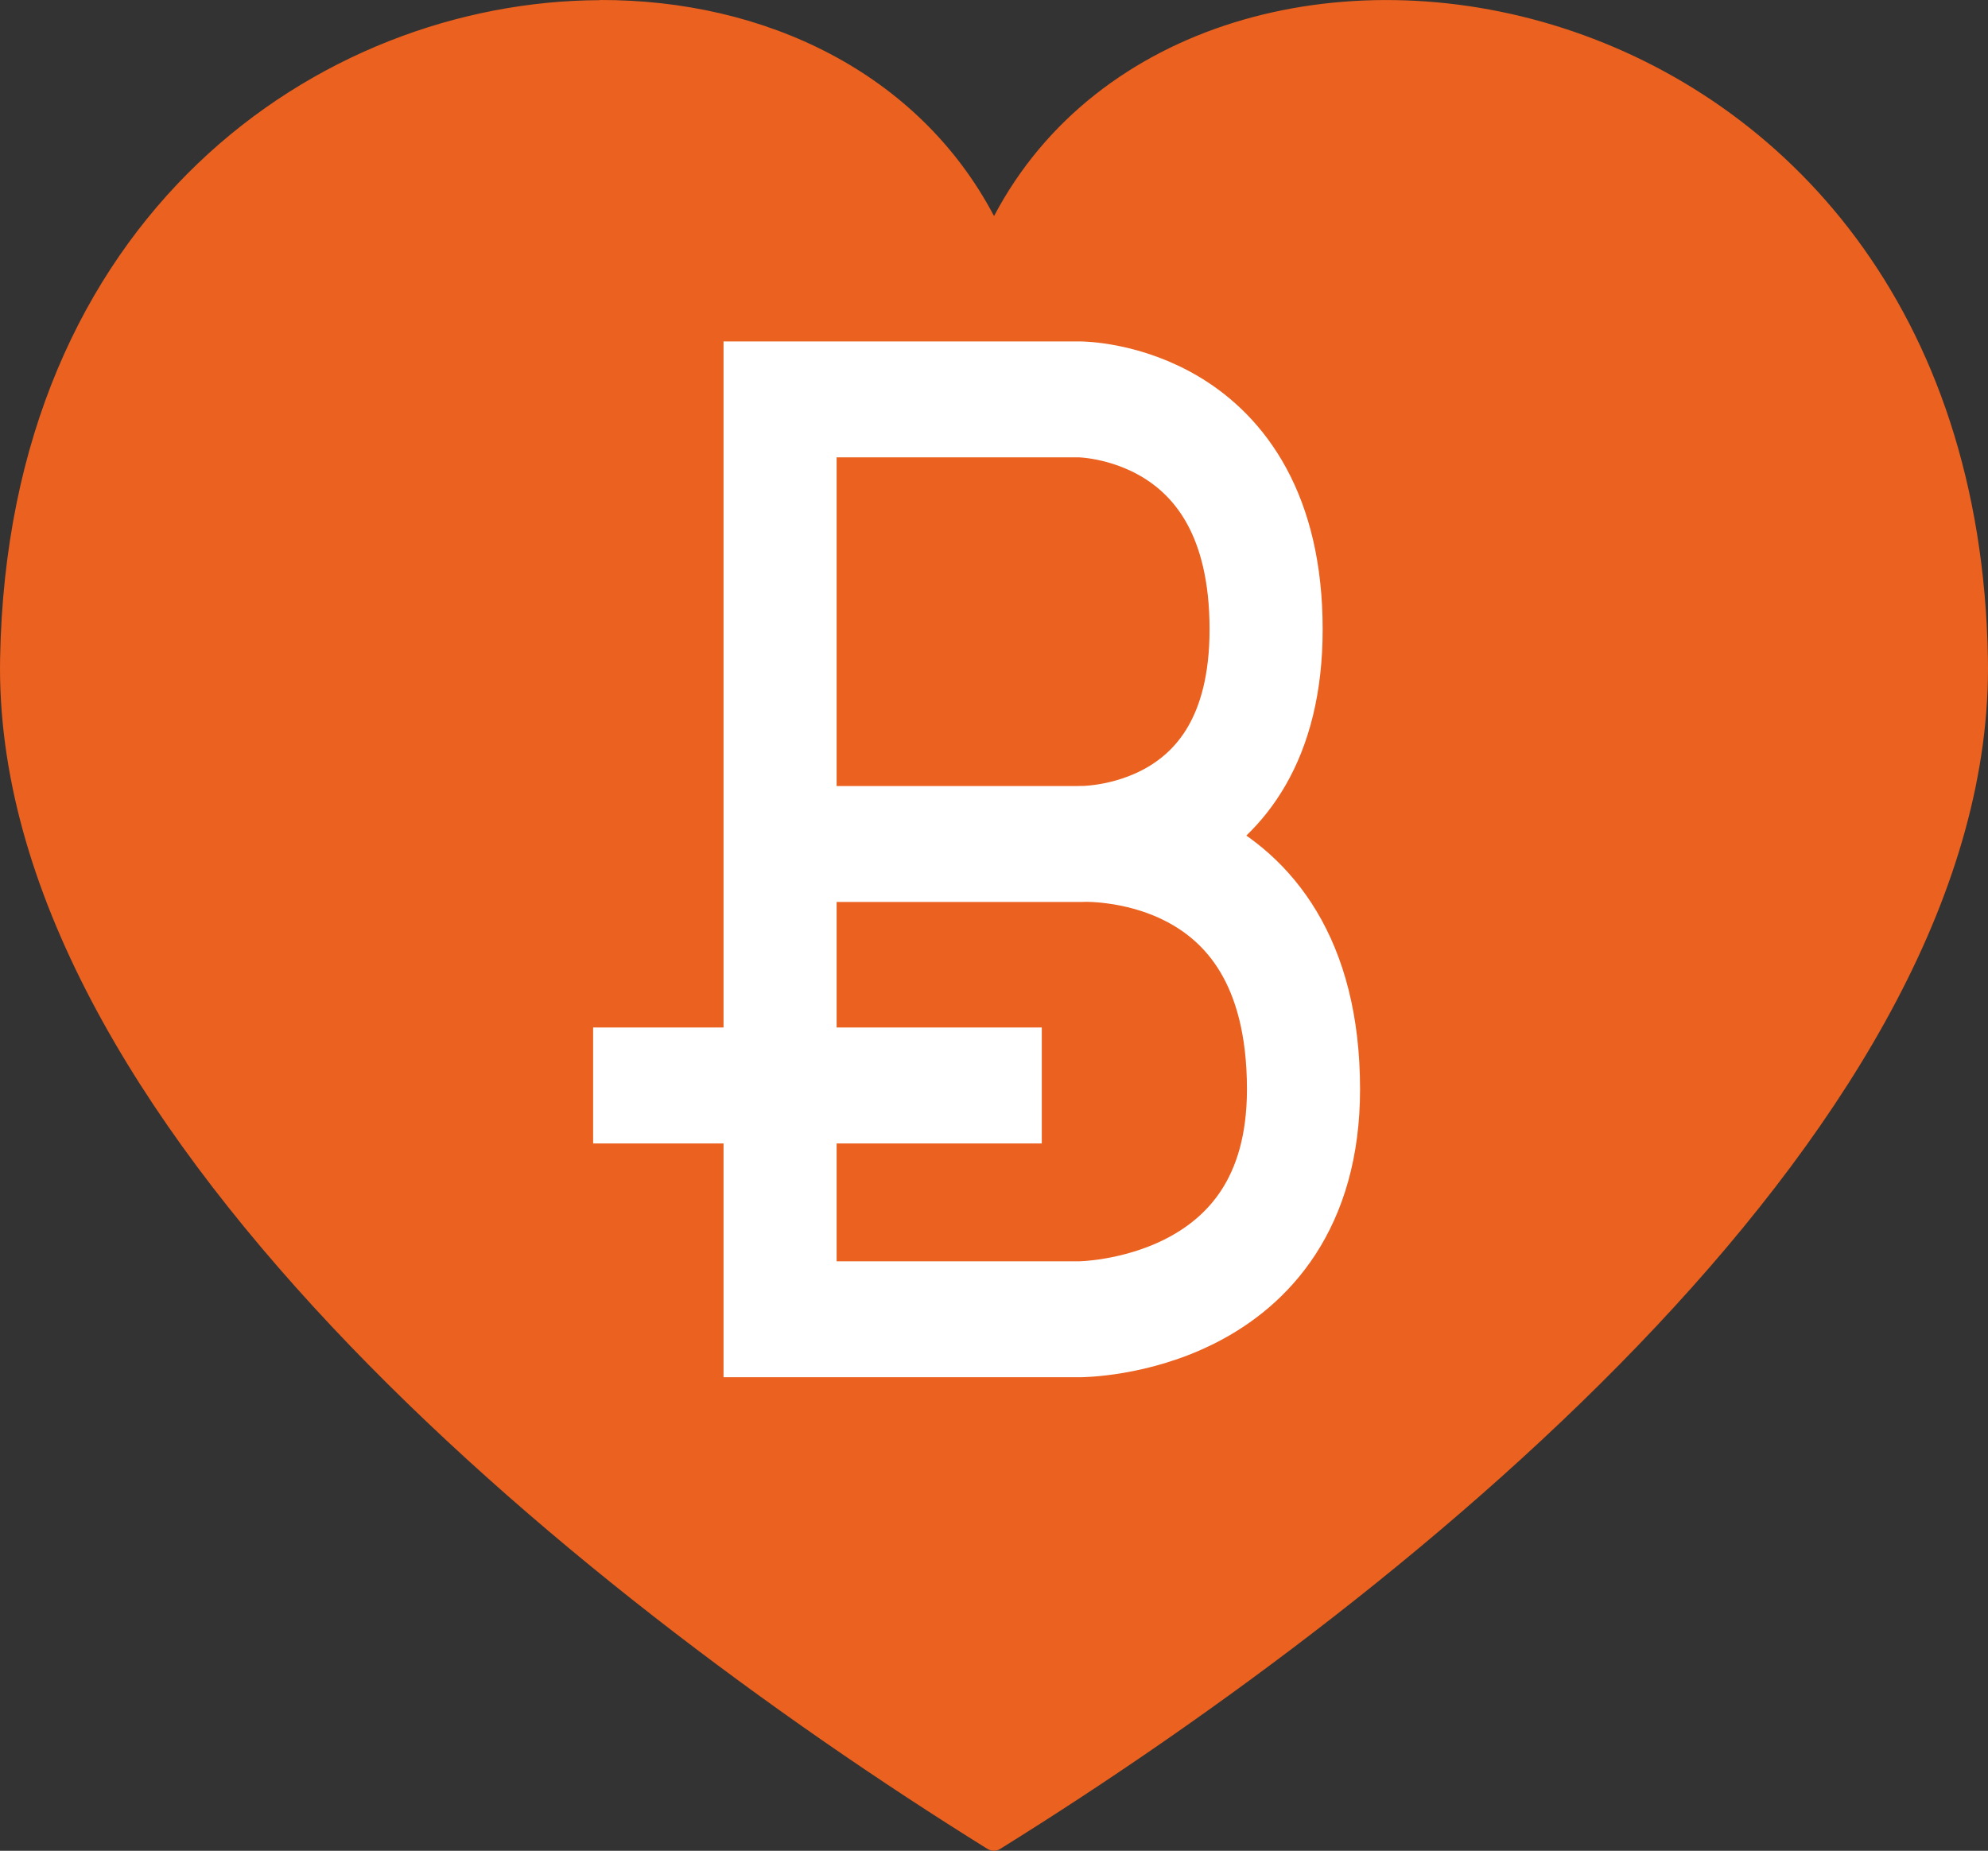
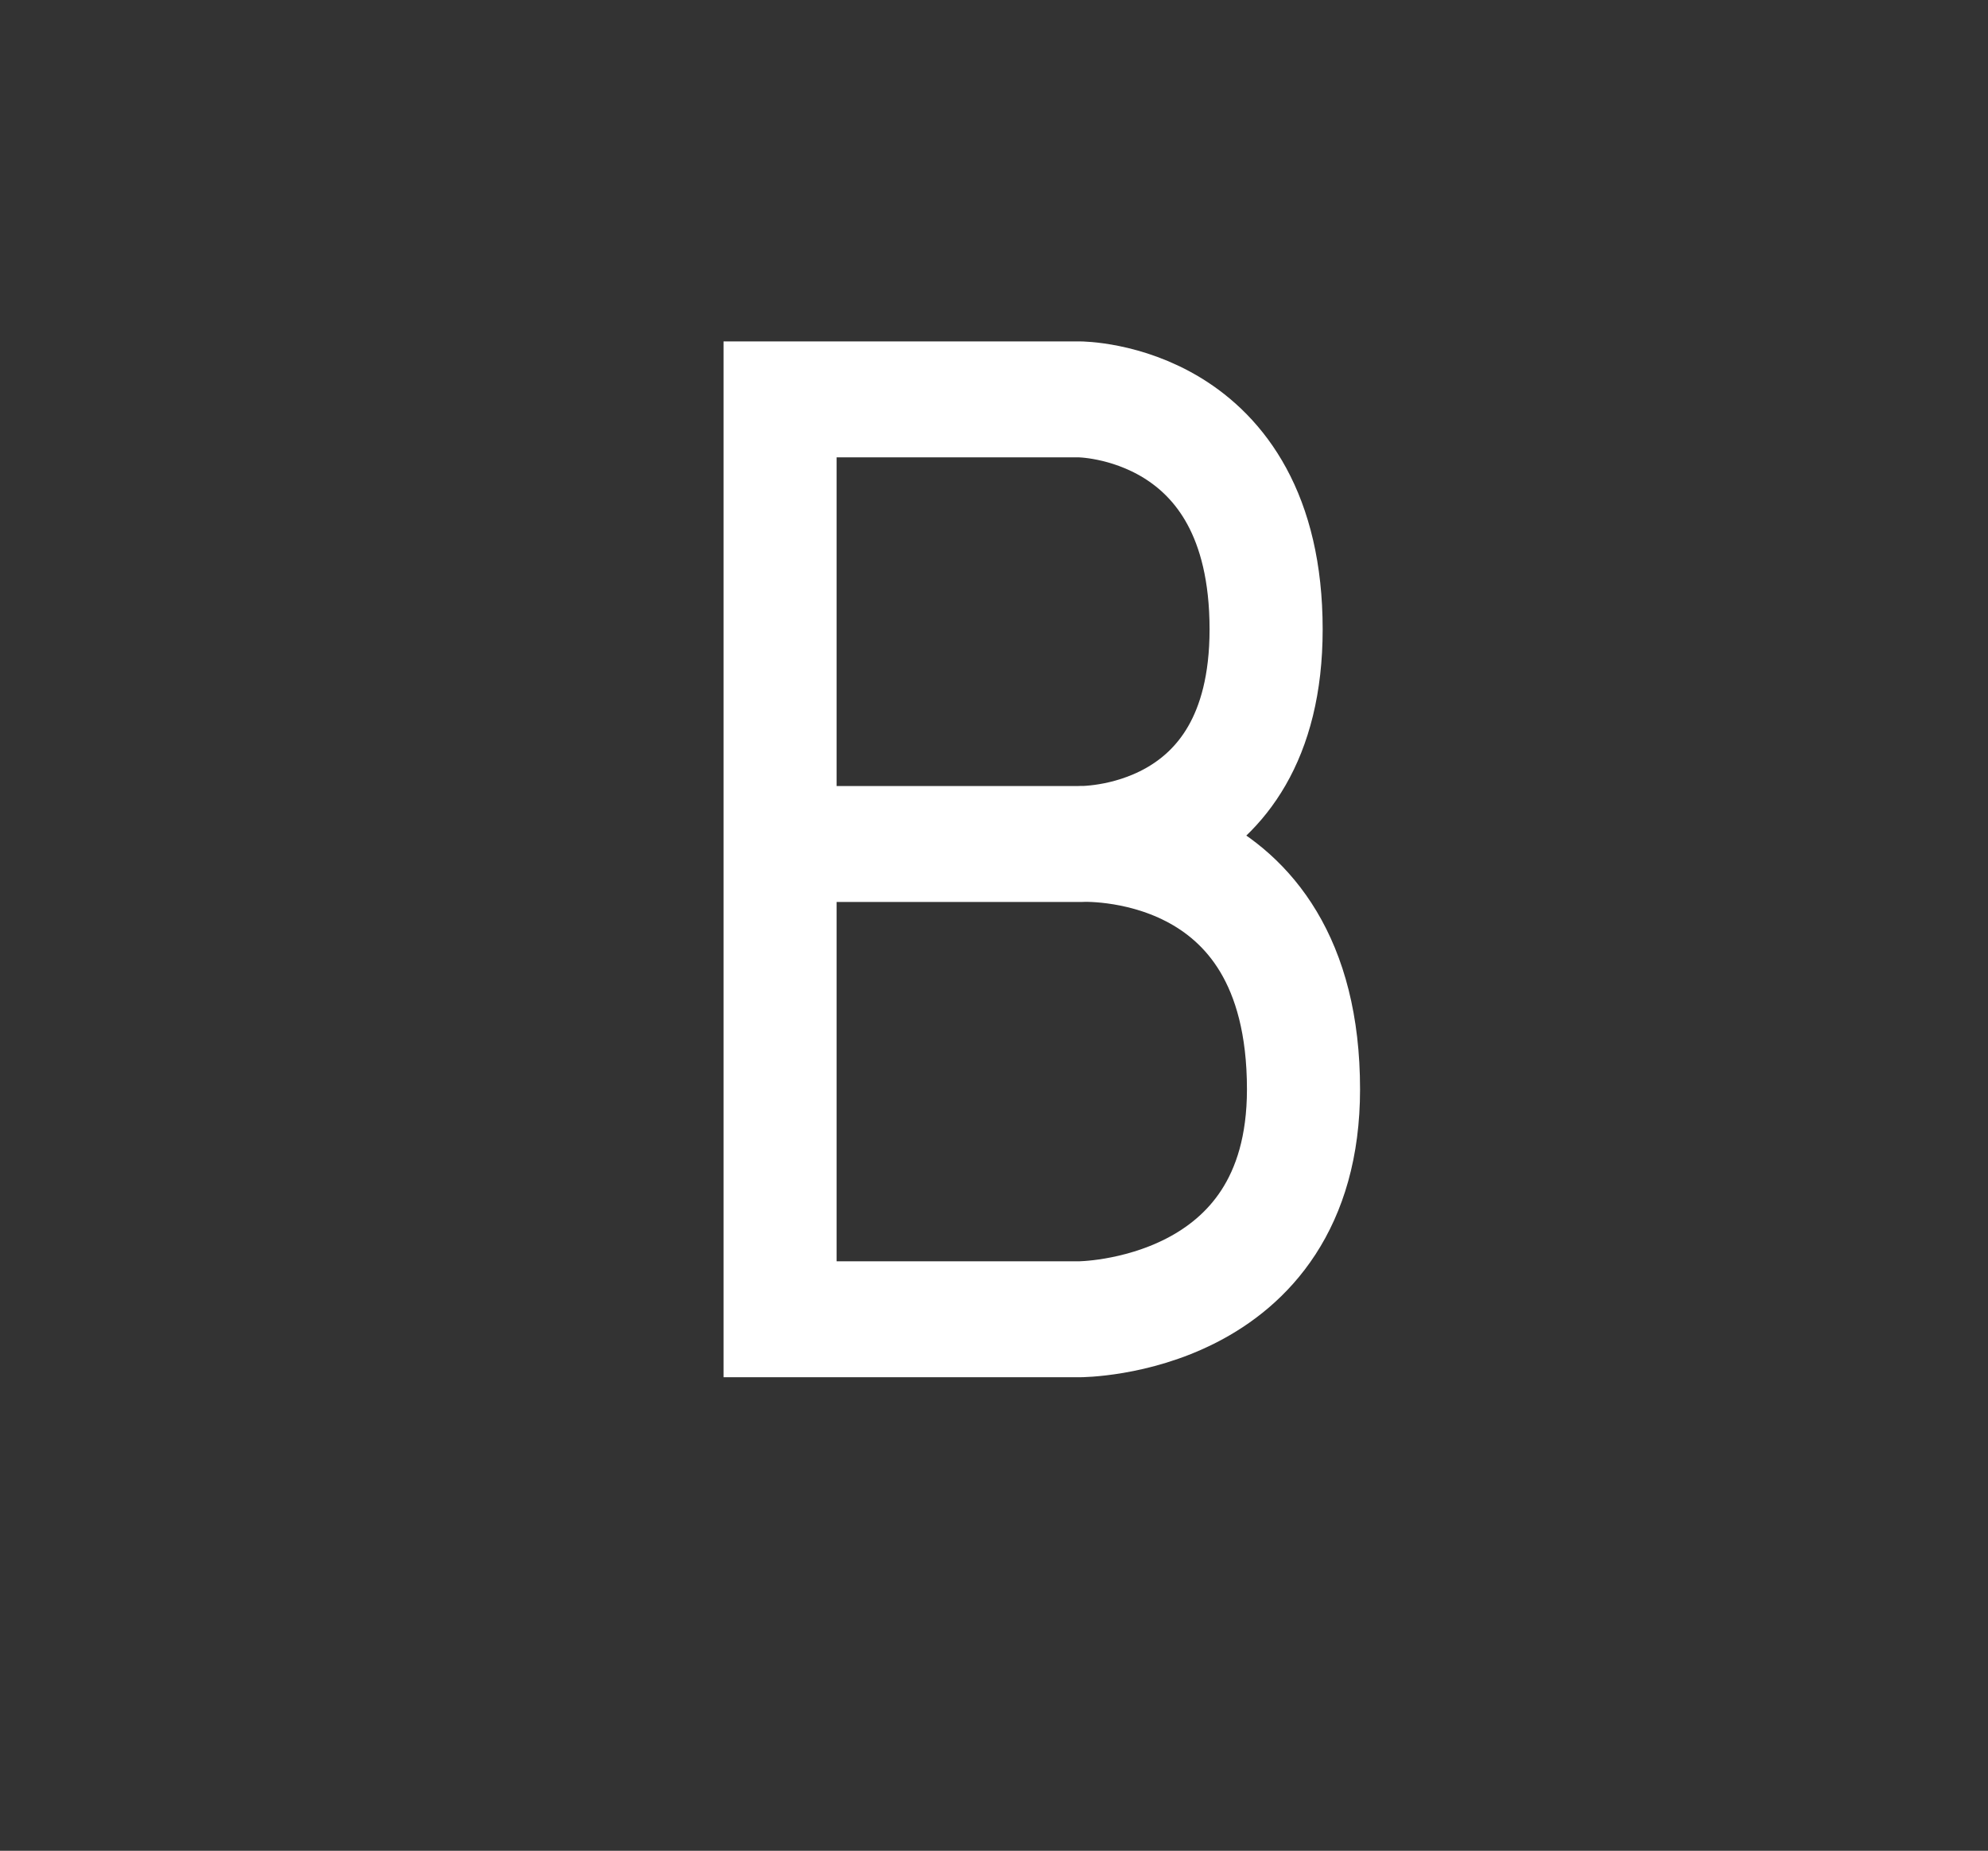
<svg xmlns="http://www.w3.org/2000/svg" viewBox="0 0 84.013 78.223">
  <rect x="0" y="0" width="84.013" height="78.223" fill="#333333" stroke="none" />
-   <path d="M25.356.007C13.501.043.332 9.109.004 27.839c-.339 19.339 23.811 39.166 41.731 50.308.173.1.372.106.545-.01C60.199 66.994 84.35 47.17 84.01 27.832c-.52-29.718-33.37-35.103-42.002-18.7C38.816 3.067 32.313-.021 25.357 0z" fill="#eb611f" />
  <g stroke="#fff" stroke-width="60.5" fill="none">
-     <path d="M680 3260.4h160s100 0 100 120c0 114.81-100 112-100 112s120-7.188 120 128c0 120-120 120-120 120H680zM840 3492.4H680M820 3618.4H580" transform="matrix(.079 0 0 .081 -20.754 -247.213)" />
+     <path d="M680 3260.4h160s100 0 100 120c0 114.81-100 112-100 112s120-7.188 120 128c0 120-120 120-120 120H680zM840 3492.4H680M820 3618.4" transform="matrix(.079 0 0 .081 -20.754 -247.213)" />
  </g>
</svg>